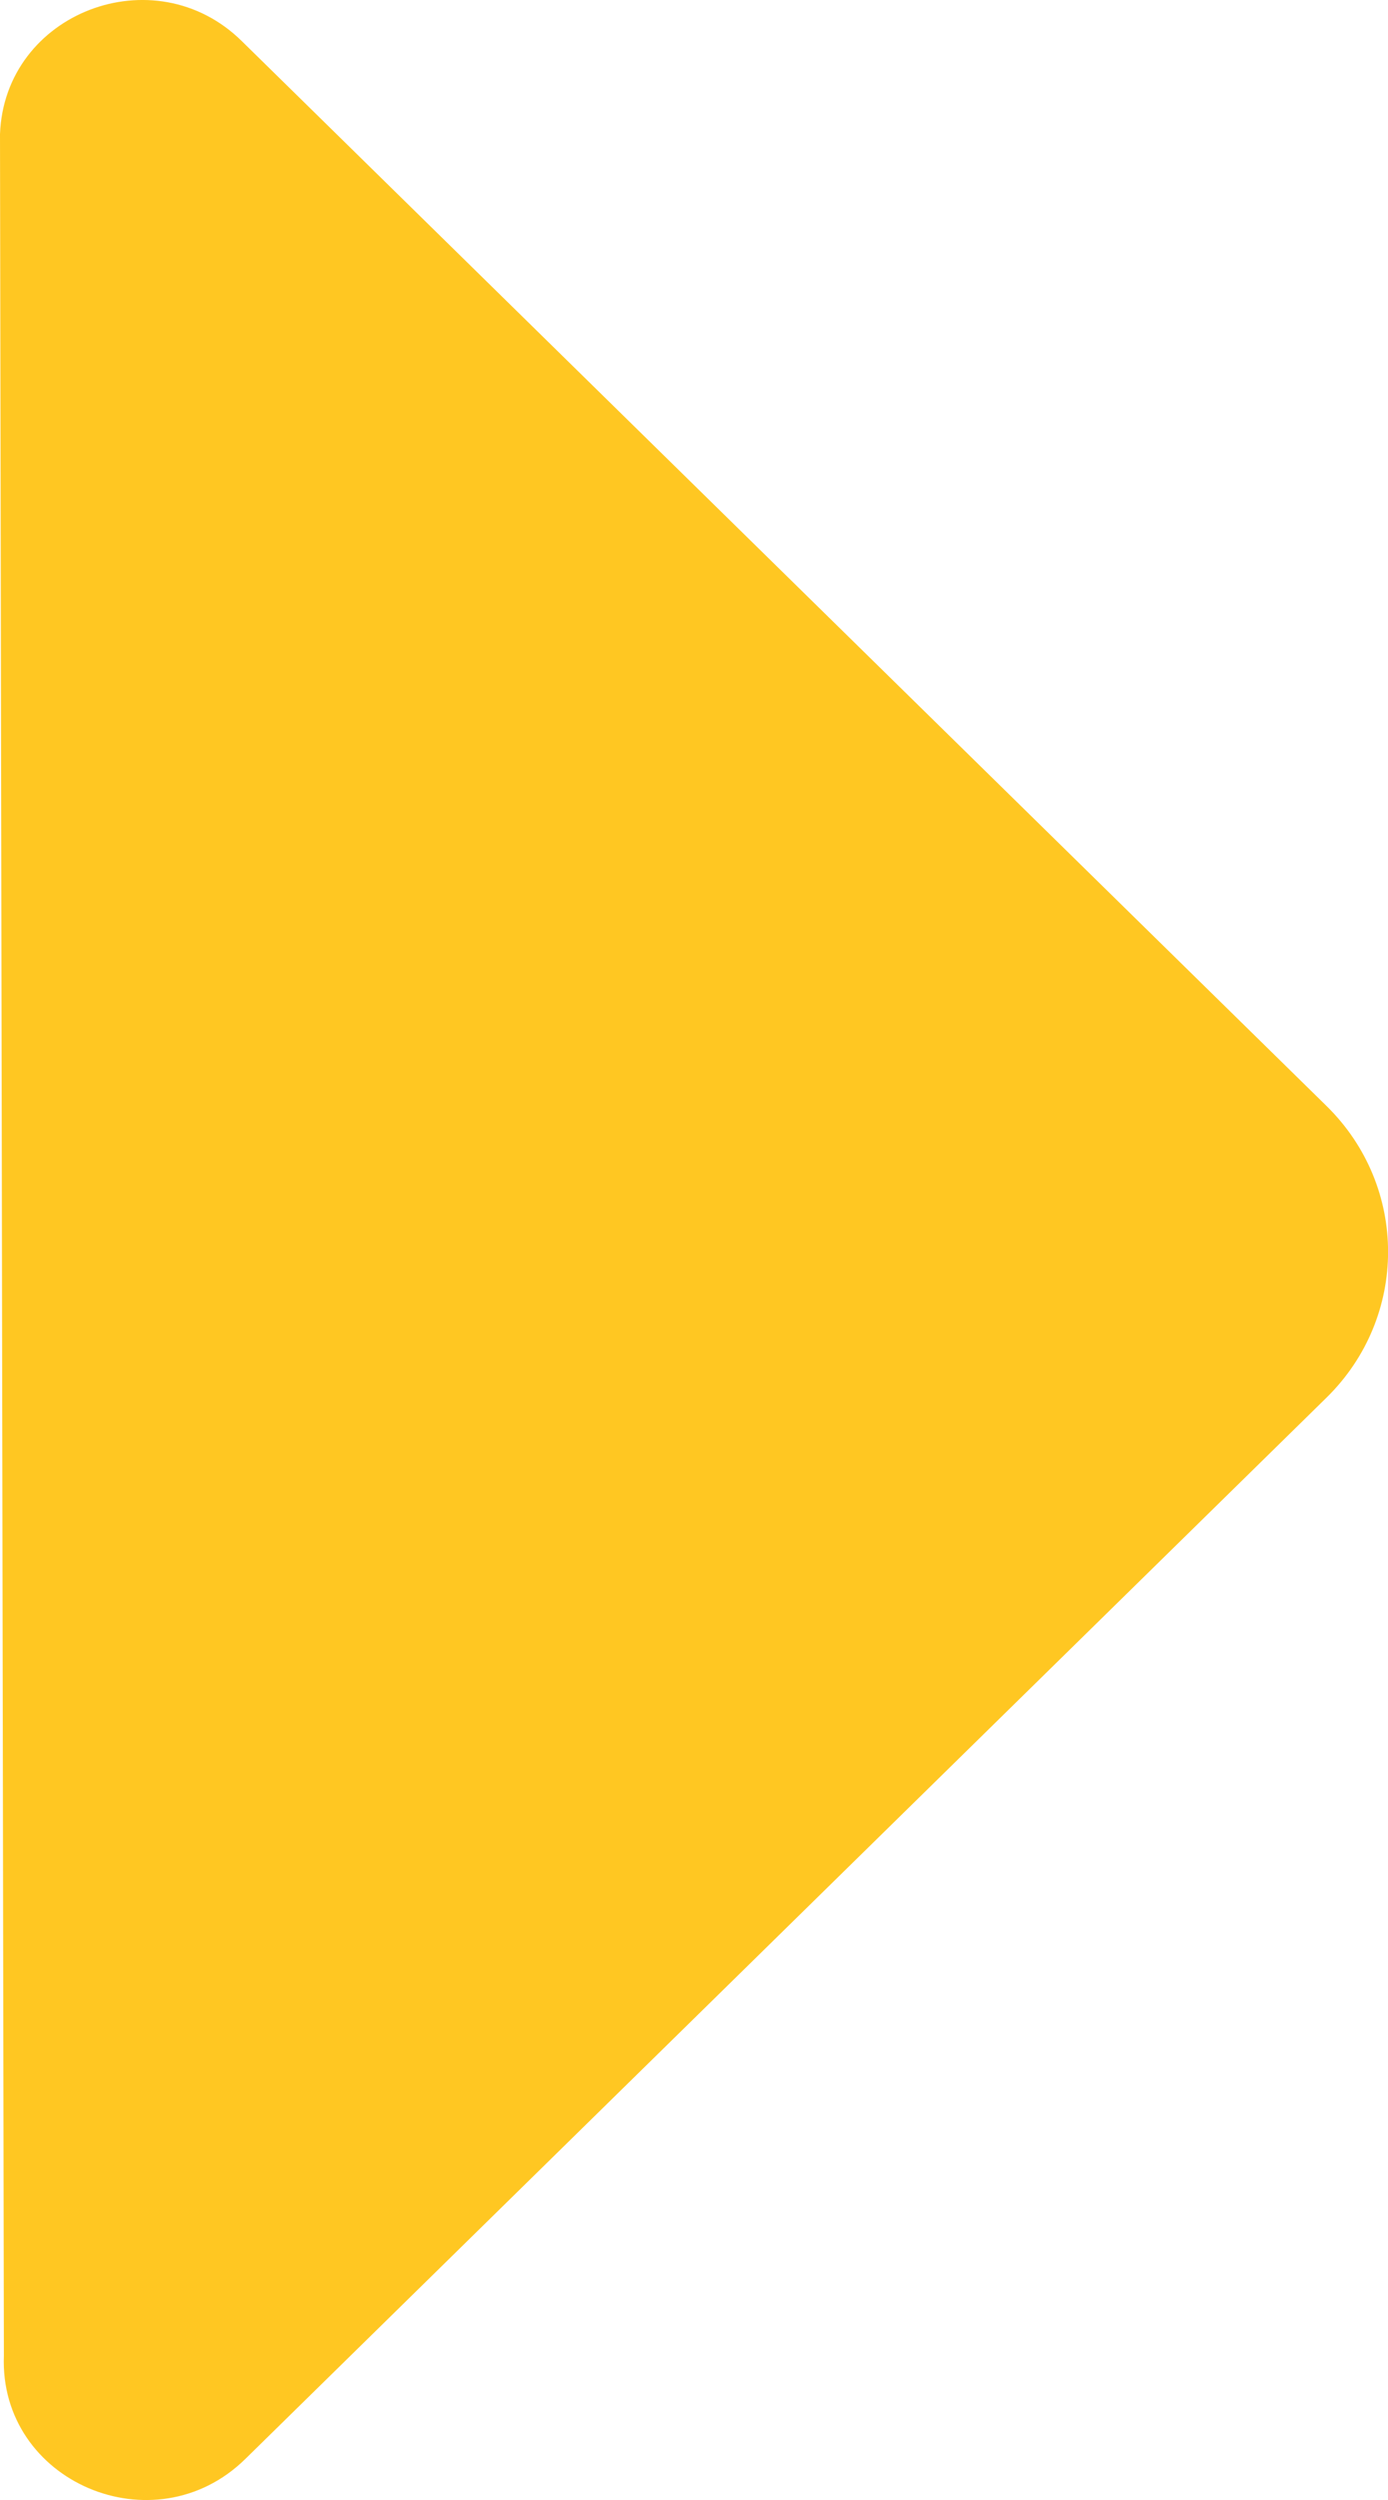
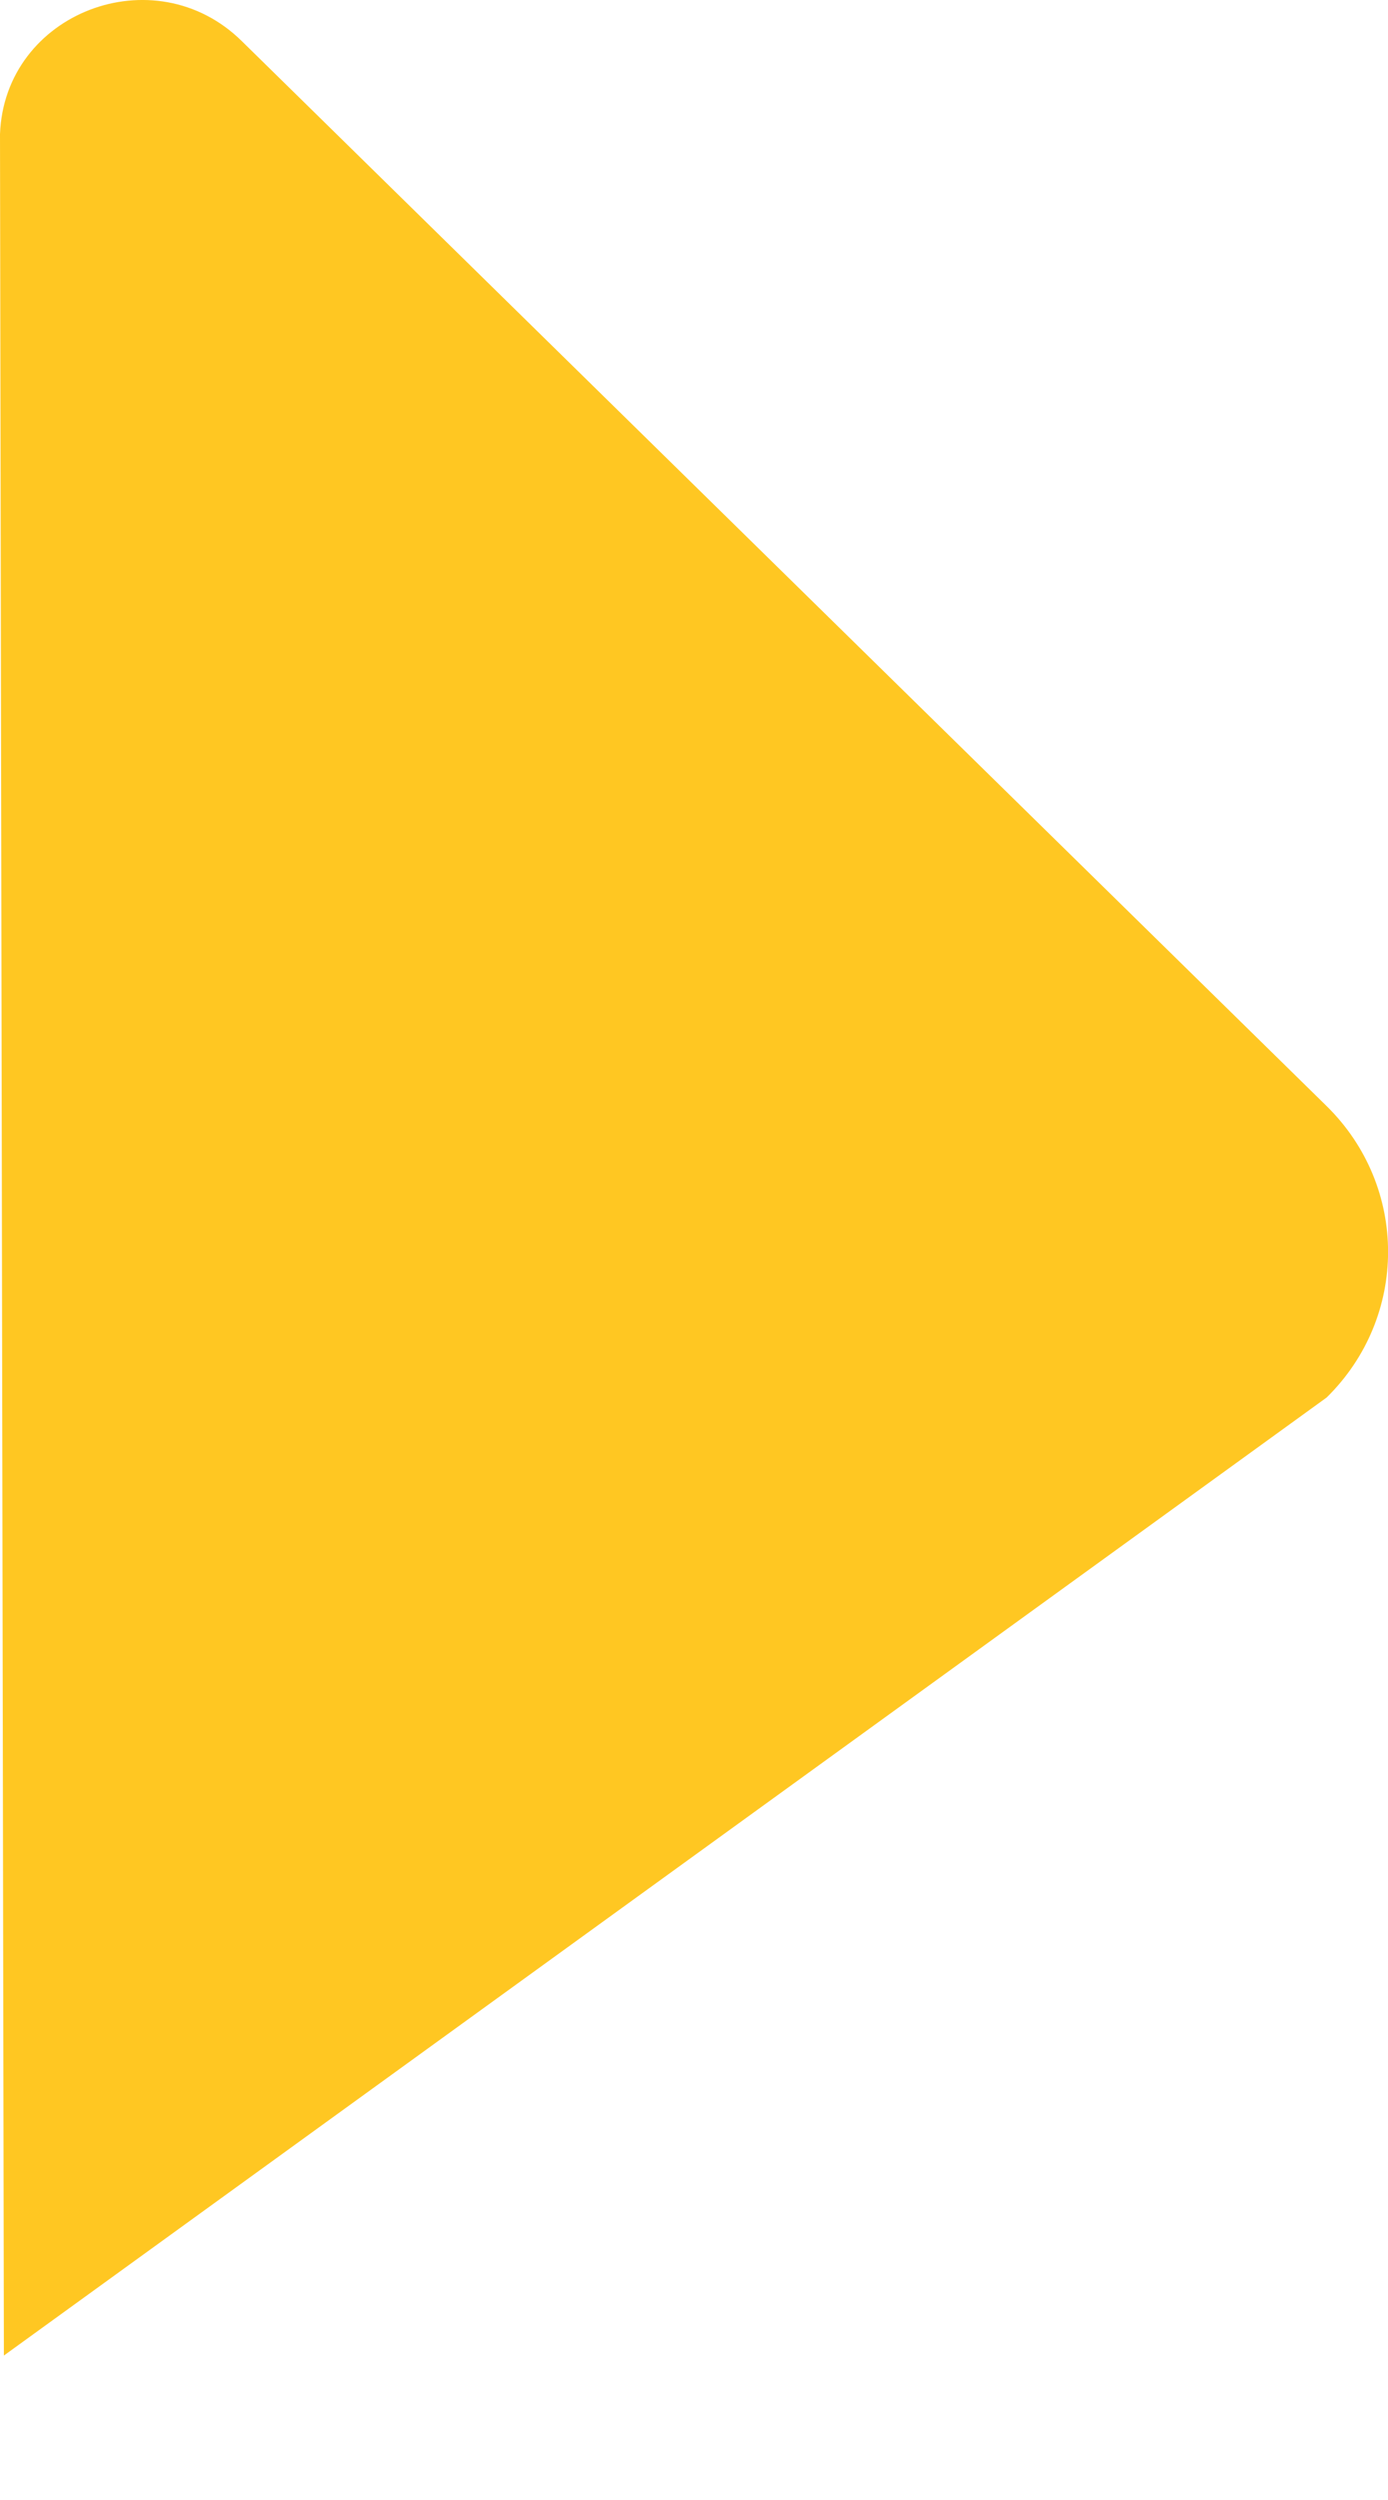
<svg xmlns="http://www.w3.org/2000/svg" width="5" height="9" viewBox="0 0 5 9" fill="none">
-   <path d="M0.014 8.48C-0.004 8.935 0.556 9.174 0.884 8.852L4.779 5.031C5.074 4.741 5.074 4.272 4.779 3.982L0.871 0.148C0.556 -0.162 0.016 0.046 -3.72297e-07 0.483L0.014 8.48Z" fill="#FFC722" />
+   <path d="M0.014 8.48L4.779 5.031C5.074 4.741 5.074 4.272 4.779 3.982L0.871 0.148C0.556 -0.162 0.016 0.046 -3.72297e-07 0.483L0.014 8.48Z" fill="#FFC722" />
</svg>